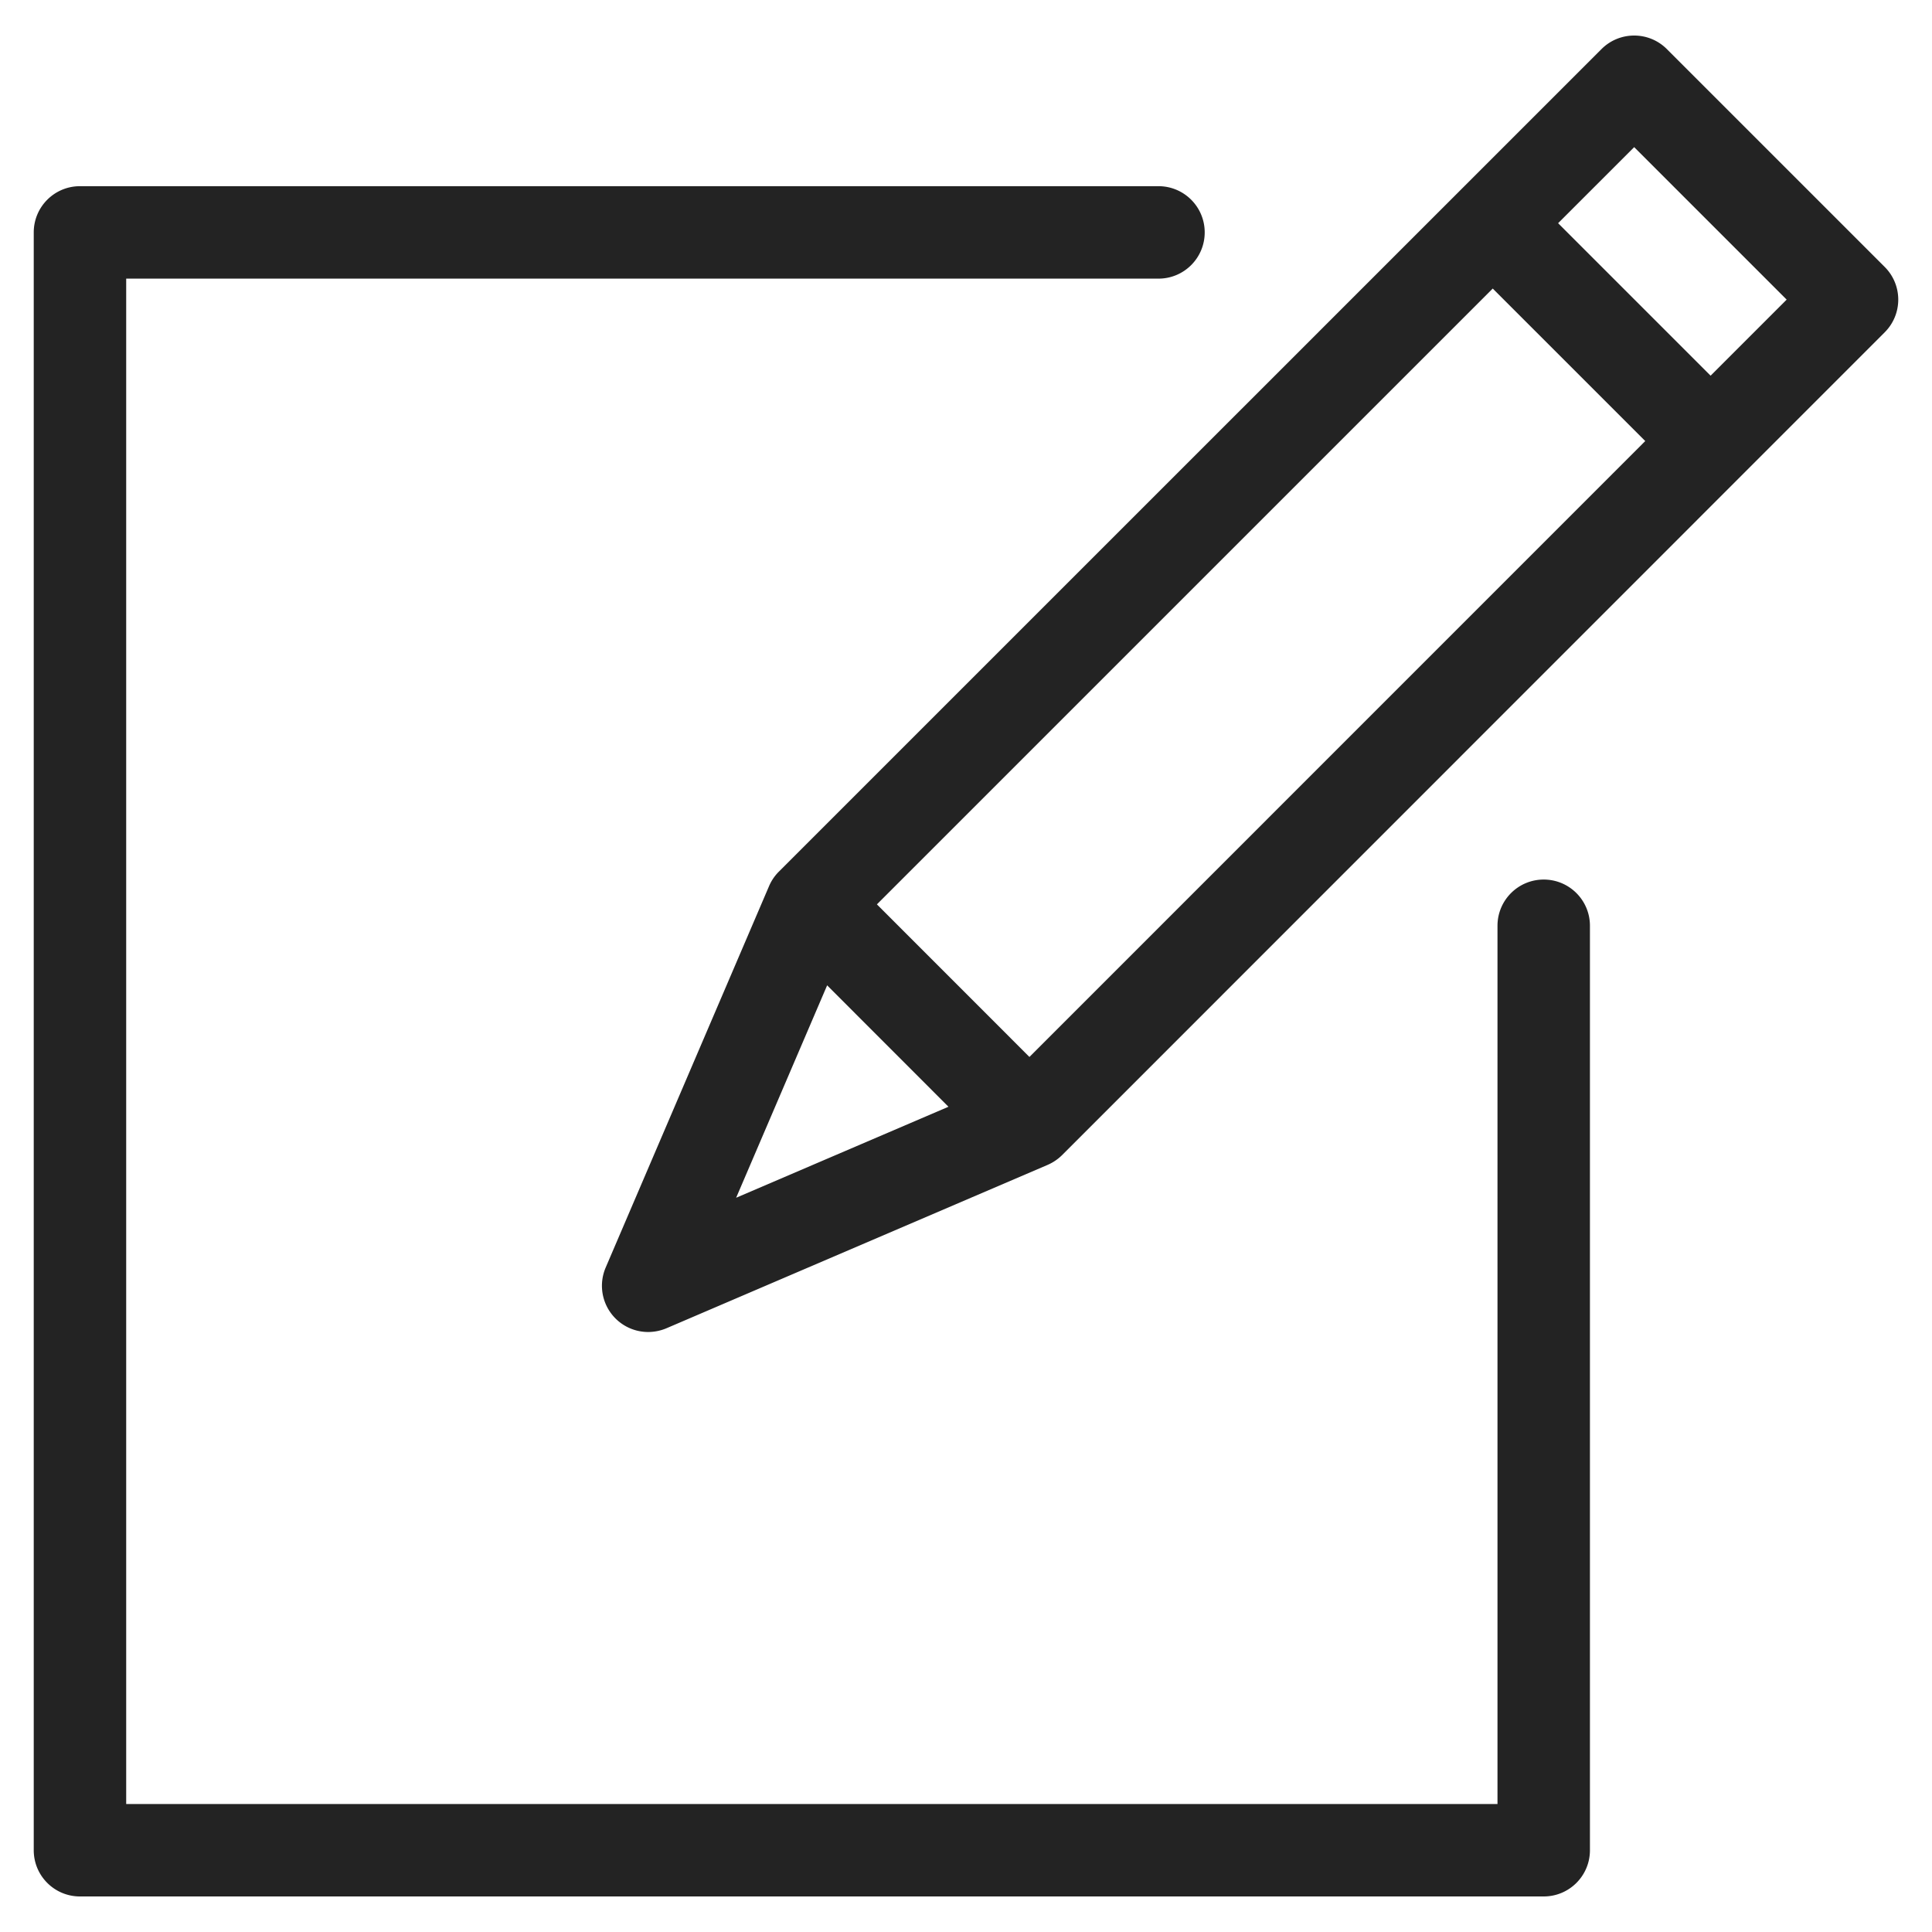
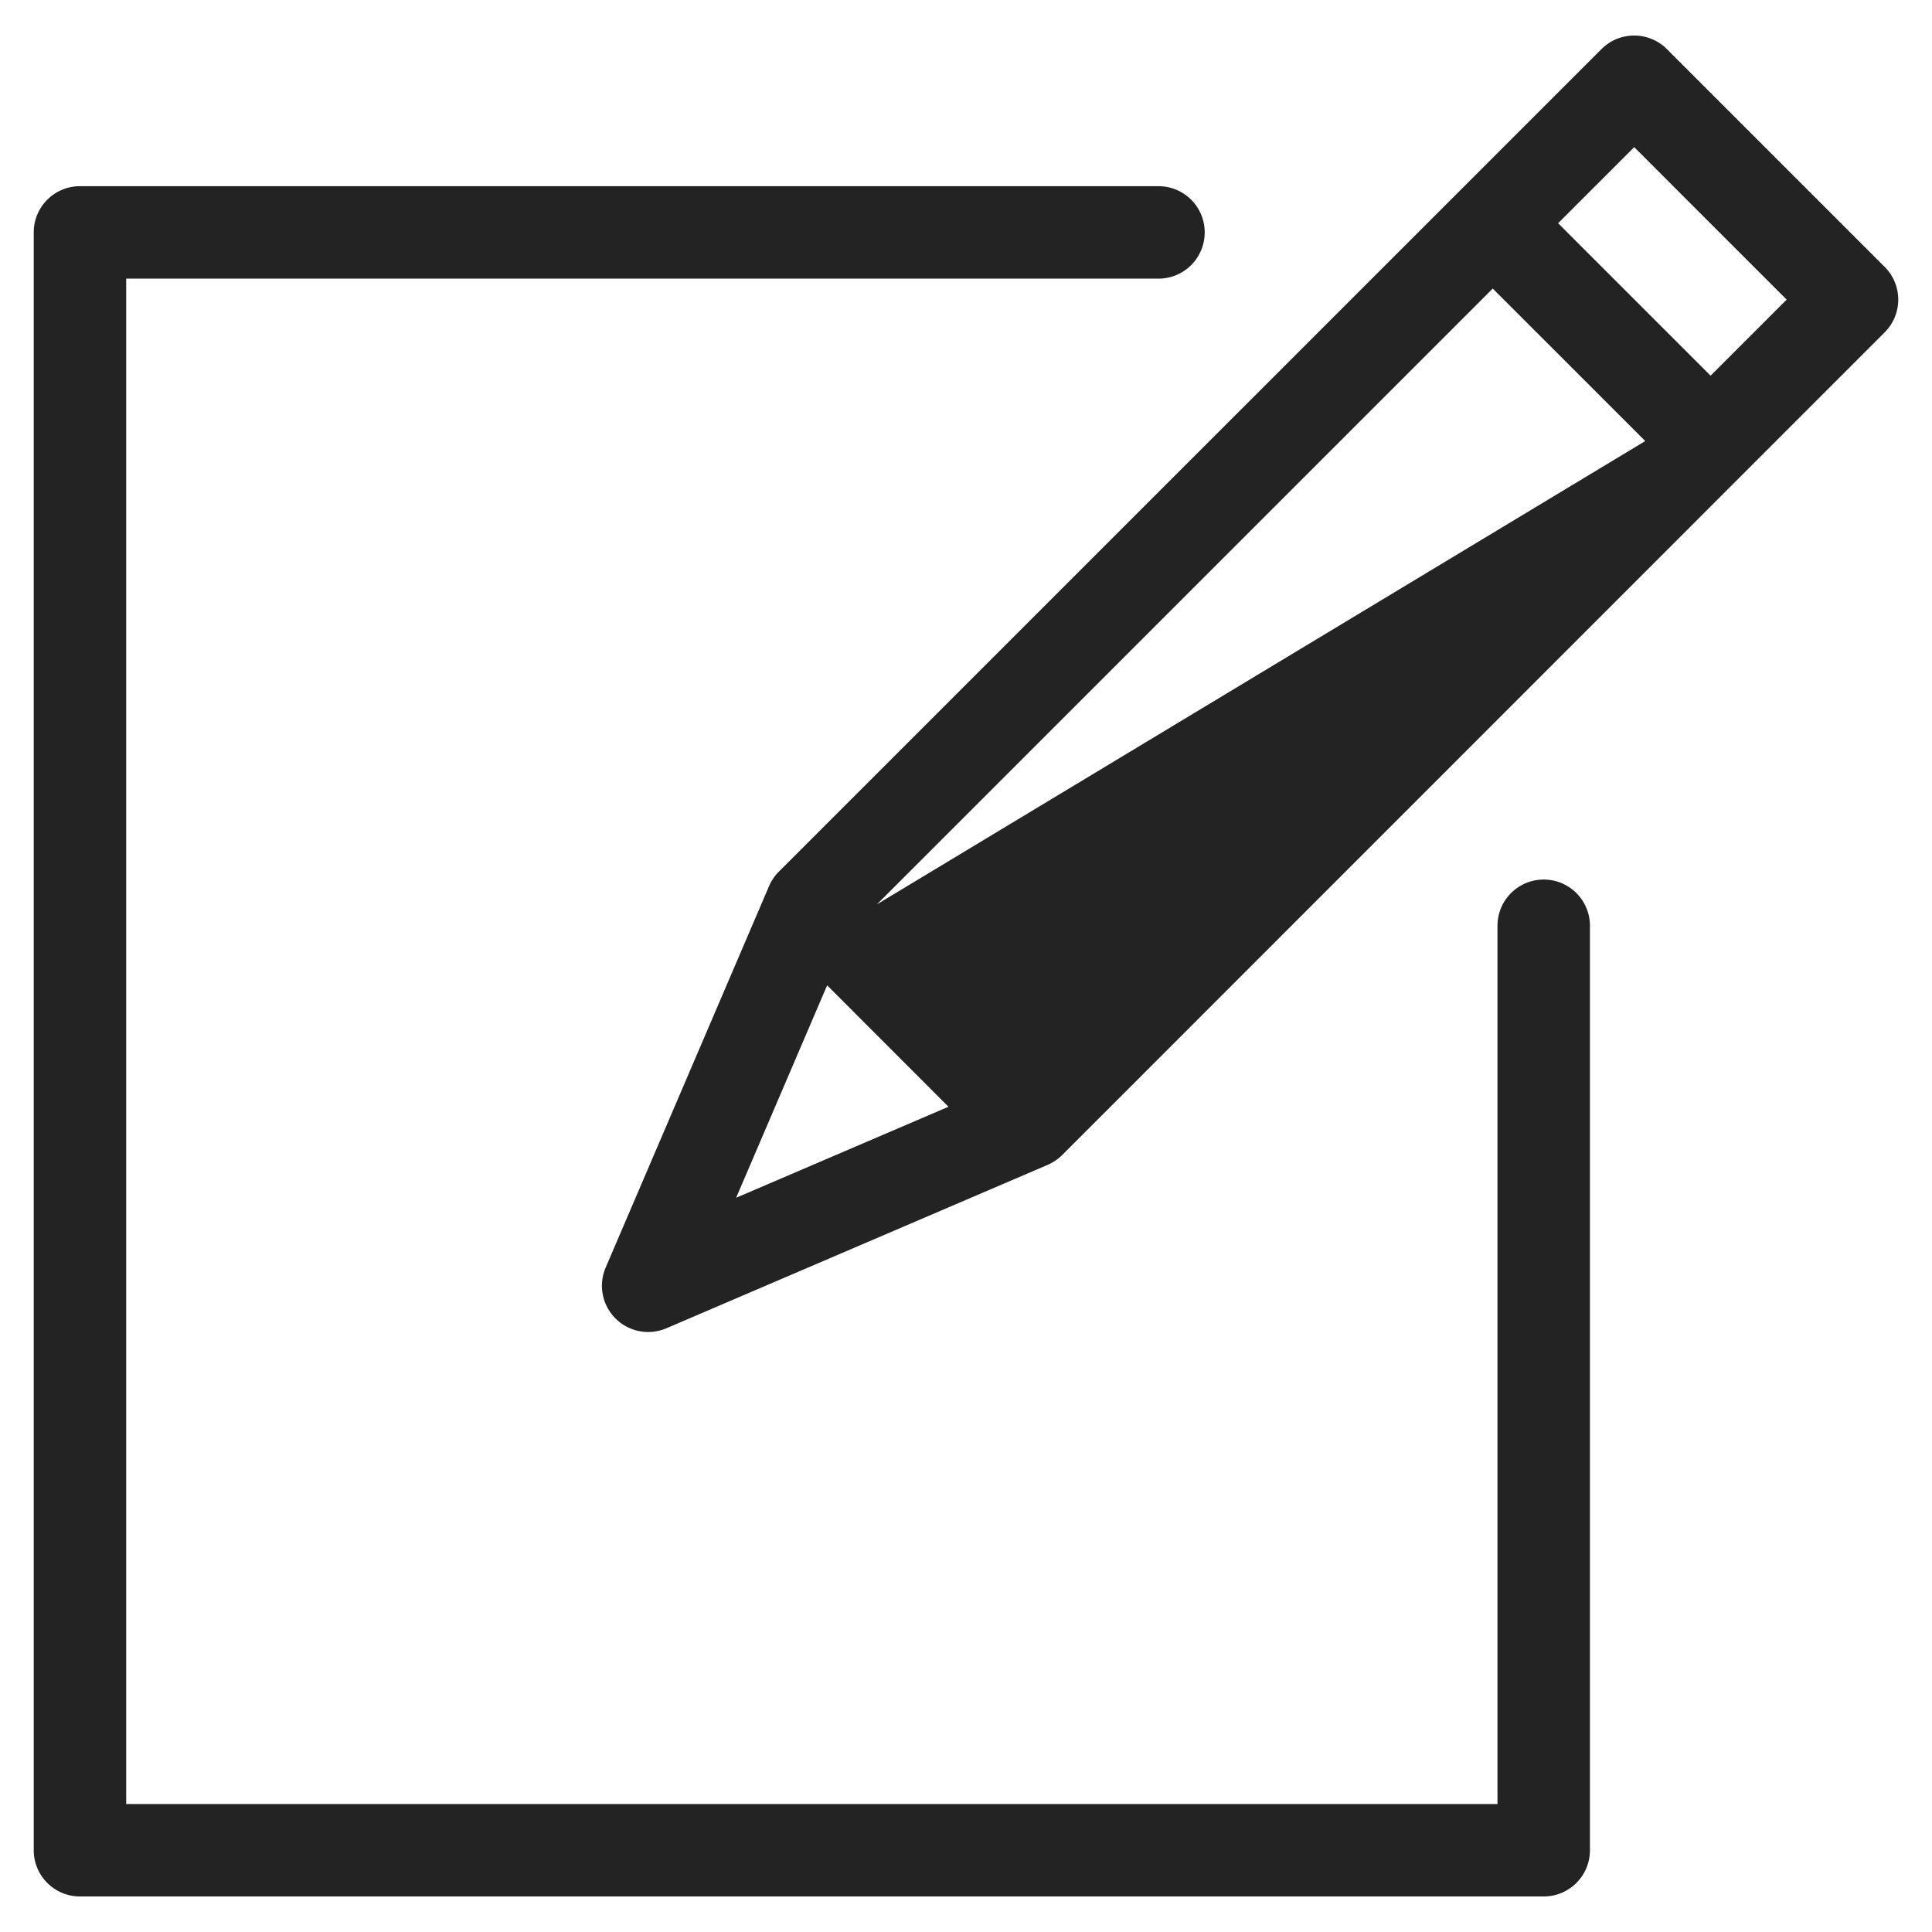
<svg xmlns="http://www.w3.org/2000/svg" id="root" width="20" height="20" viewBox="0 0 512 512">
-   <path d="M409.101 502.579H21.192c-6.771 0-12.25-5.479-12.25-12.25V61.591c0-6.771 5.479-12.25 12.25-12.25H307.01c6.771 0 12.25 5.479 12.25 12.25s-5.479 12.25-12.25 12.25H33.442v404.238h363.409V245.341c0-6.771 5.479-12.25 12.25-12.25s12.25 5.479 12.25 12.25v244.988c0 6.771-5.479 12.25-12.25 12.25zm90.368-414.515l-37.436 37.445c-.013.013-.018.033-.031.046s-.033.018-.046.031L281.481 306.1a12.606 12.606 0 0 1-3.852 2.608L176.59 352.014a12.583 12.583 0 0 1-4.821.981 12.255 12.255 0 0 1-11.257-17.083l43.192-100.838c.007-.019.018-.037.025-.057l.076-.179a12.149 12.149 0 0 1 2.596-3.84L386.883 50.535c.018-.018.021-.04.039-.058s.04-.021.058-.039l37.433-37.429c4.785-4.785 12.537-4.785 17.322 0l57.733 57.733c4.786 4.785 4.786 12.537.001 17.322zm-63.462 28.821l-40.414-40.414L232.39 239.666l40.42 40.438 163.197-163.219zM195.085 317.417l56.269-24.117-32.153-32.174-24.116 56.291zm278.4-238.014l-40.411-40.411-20.157 20.158 40.412 40.412 20.156-20.159z" fill="#232323" />
+   <path d="M409.101 502.579H21.192c-6.771 0-12.25-5.479-12.25-12.25V61.591c0-6.771 5.479-12.25 12.25-12.25H307.01c6.771 0 12.25 5.479 12.25 12.25s-5.479 12.25-12.25 12.25H33.442v404.238h363.409V245.341c0-6.771 5.479-12.25 12.25-12.25s12.25 5.479 12.25 12.25v244.988c0 6.771-5.479 12.25-12.25 12.25zm90.368-414.515l-37.436 37.445c-.013.013-.018.033-.031.046s-.033.018-.046.031L281.481 306.1a12.606 12.606 0 0 1-3.852 2.608L176.59 352.014a12.583 12.583 0 0 1-4.821.981 12.255 12.255 0 0 1-11.257-17.083l43.192-100.838c.007-.019.018-.037.025-.057l.076-.179a12.149 12.149 0 0 1 2.596-3.84L386.883 50.535c.018-.018.021-.04.039-.058s.04-.021.058-.039l37.433-37.429c4.785-4.785 12.537-4.785 17.322 0l57.733 57.733c4.786 4.785 4.786 12.537.001 17.322zm-63.462 28.821l-40.414-40.414L232.39 239.666zM195.085 317.417l56.269-24.117-32.153-32.174-24.116 56.291zm278.4-238.014l-40.411-40.411-20.157 20.158 40.412 40.412 20.156-20.159z" fill="#232323" />
</svg>